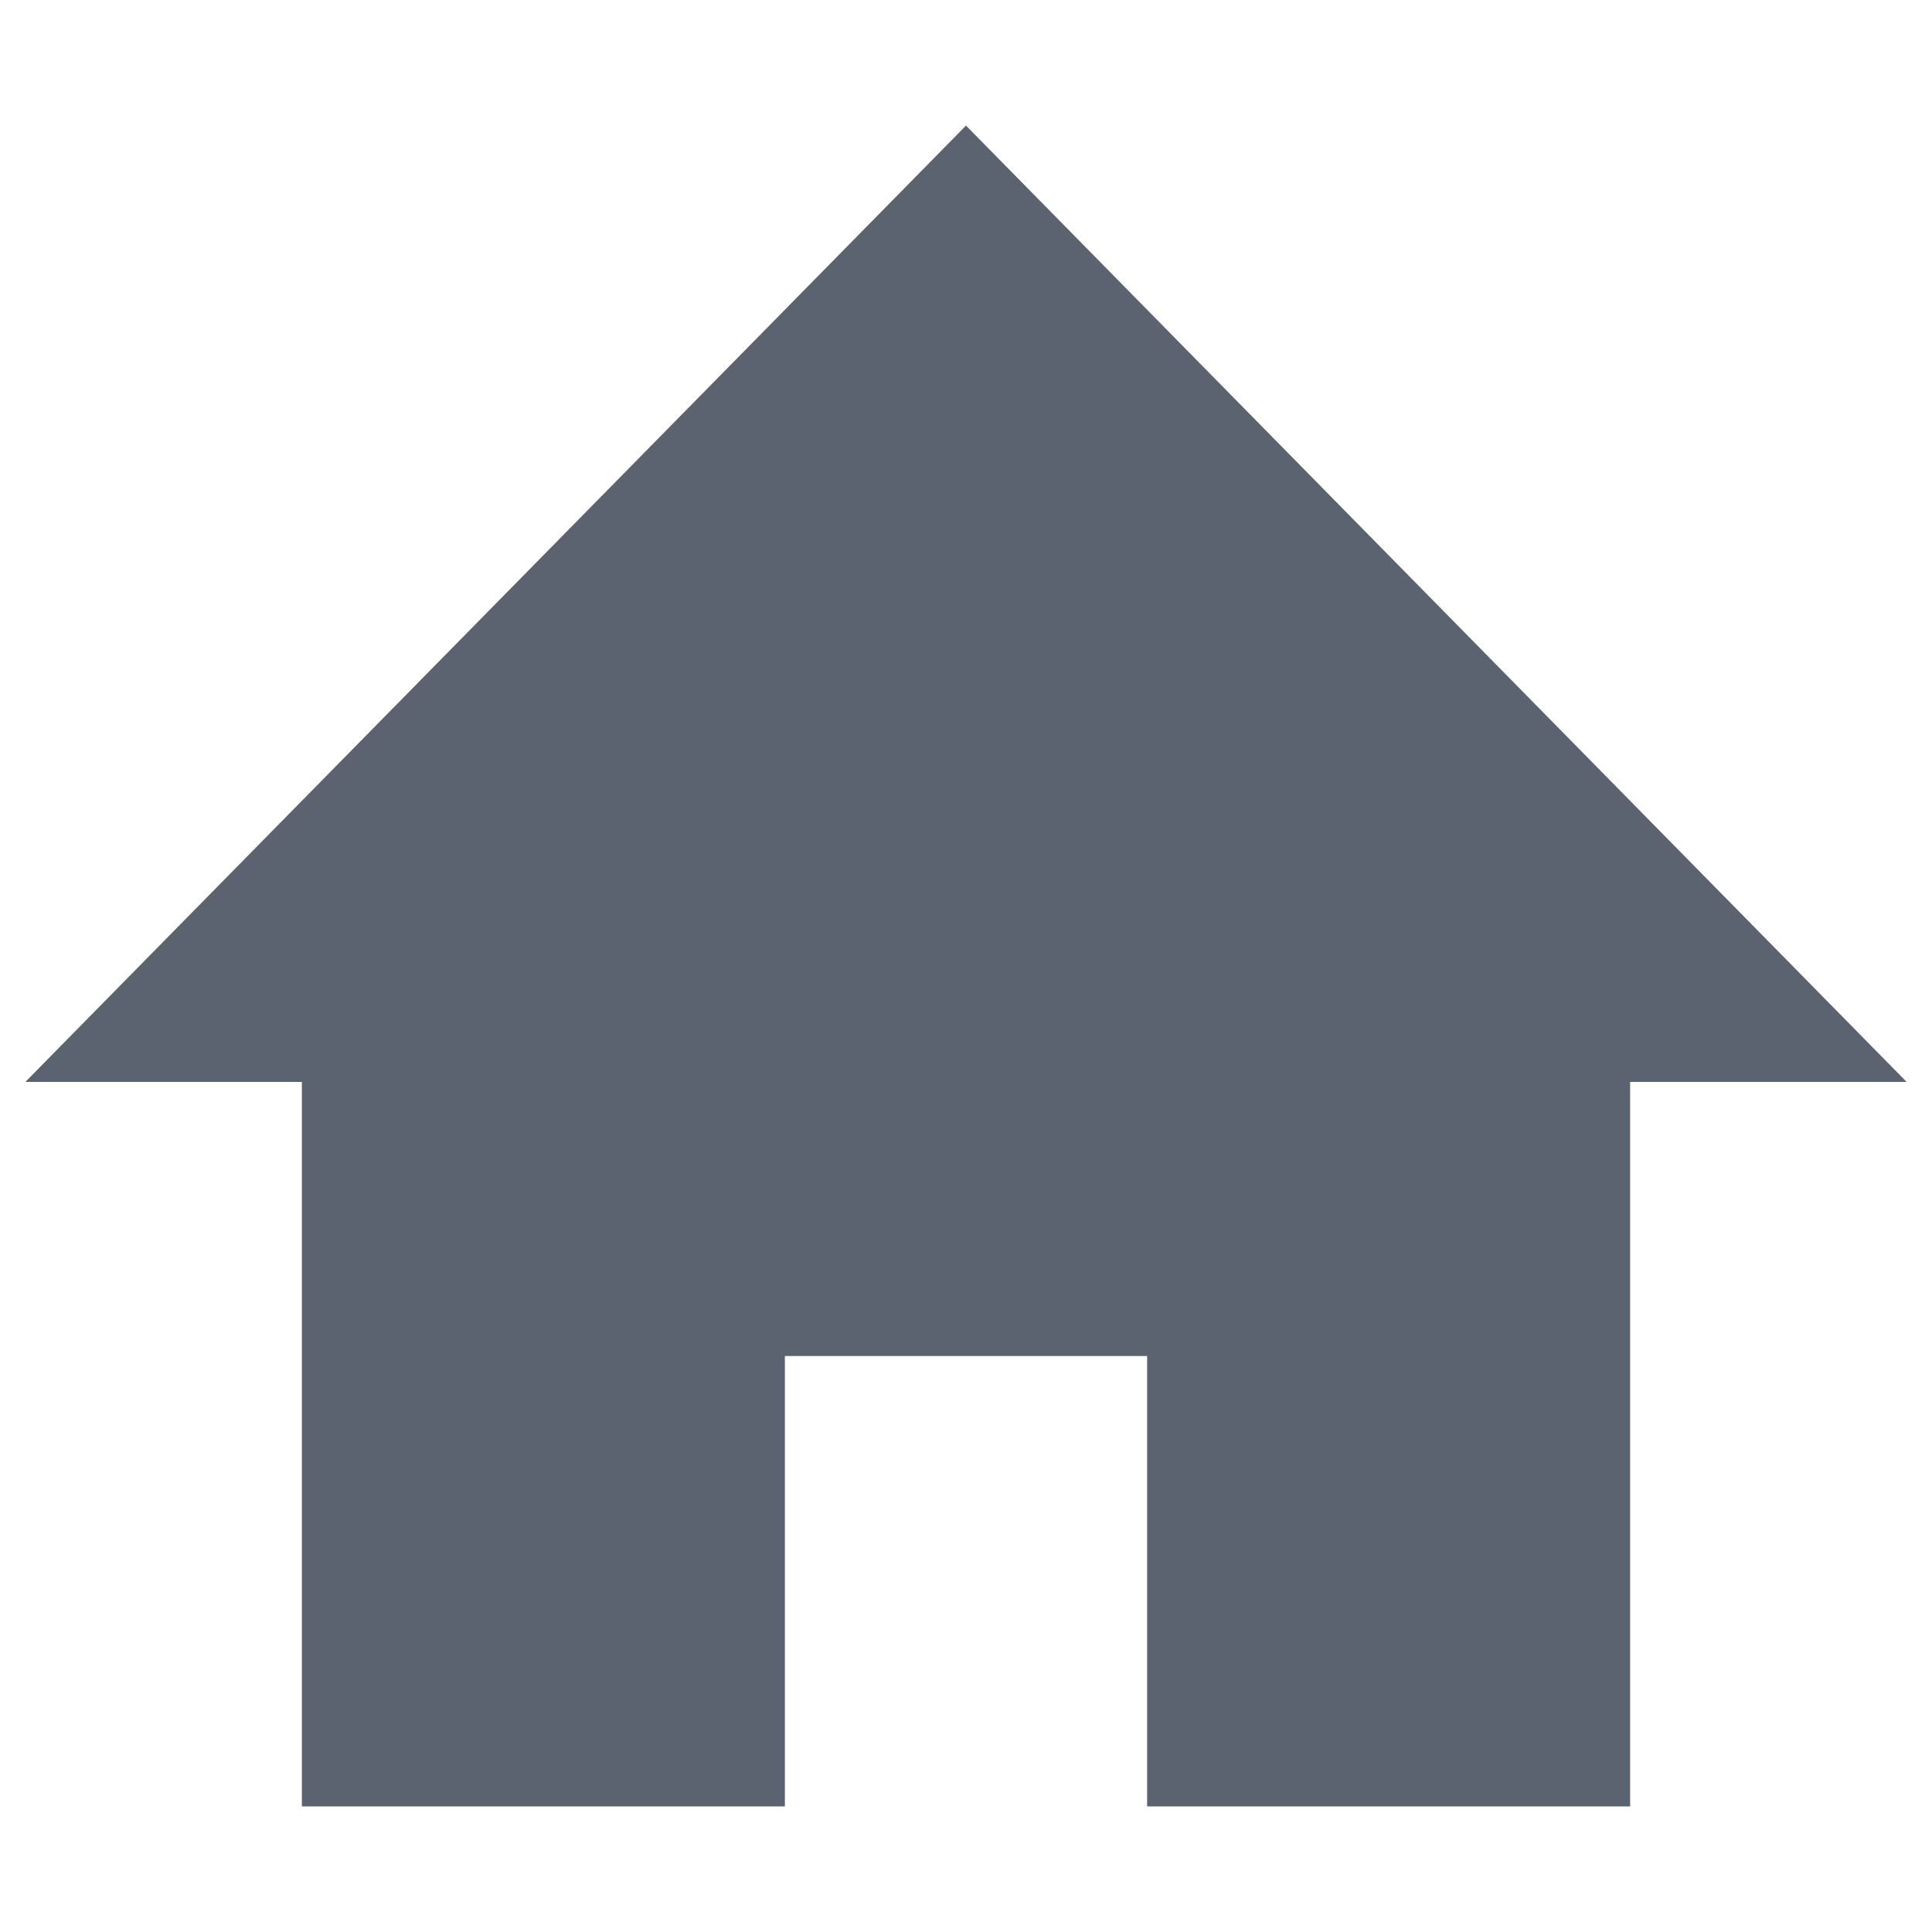
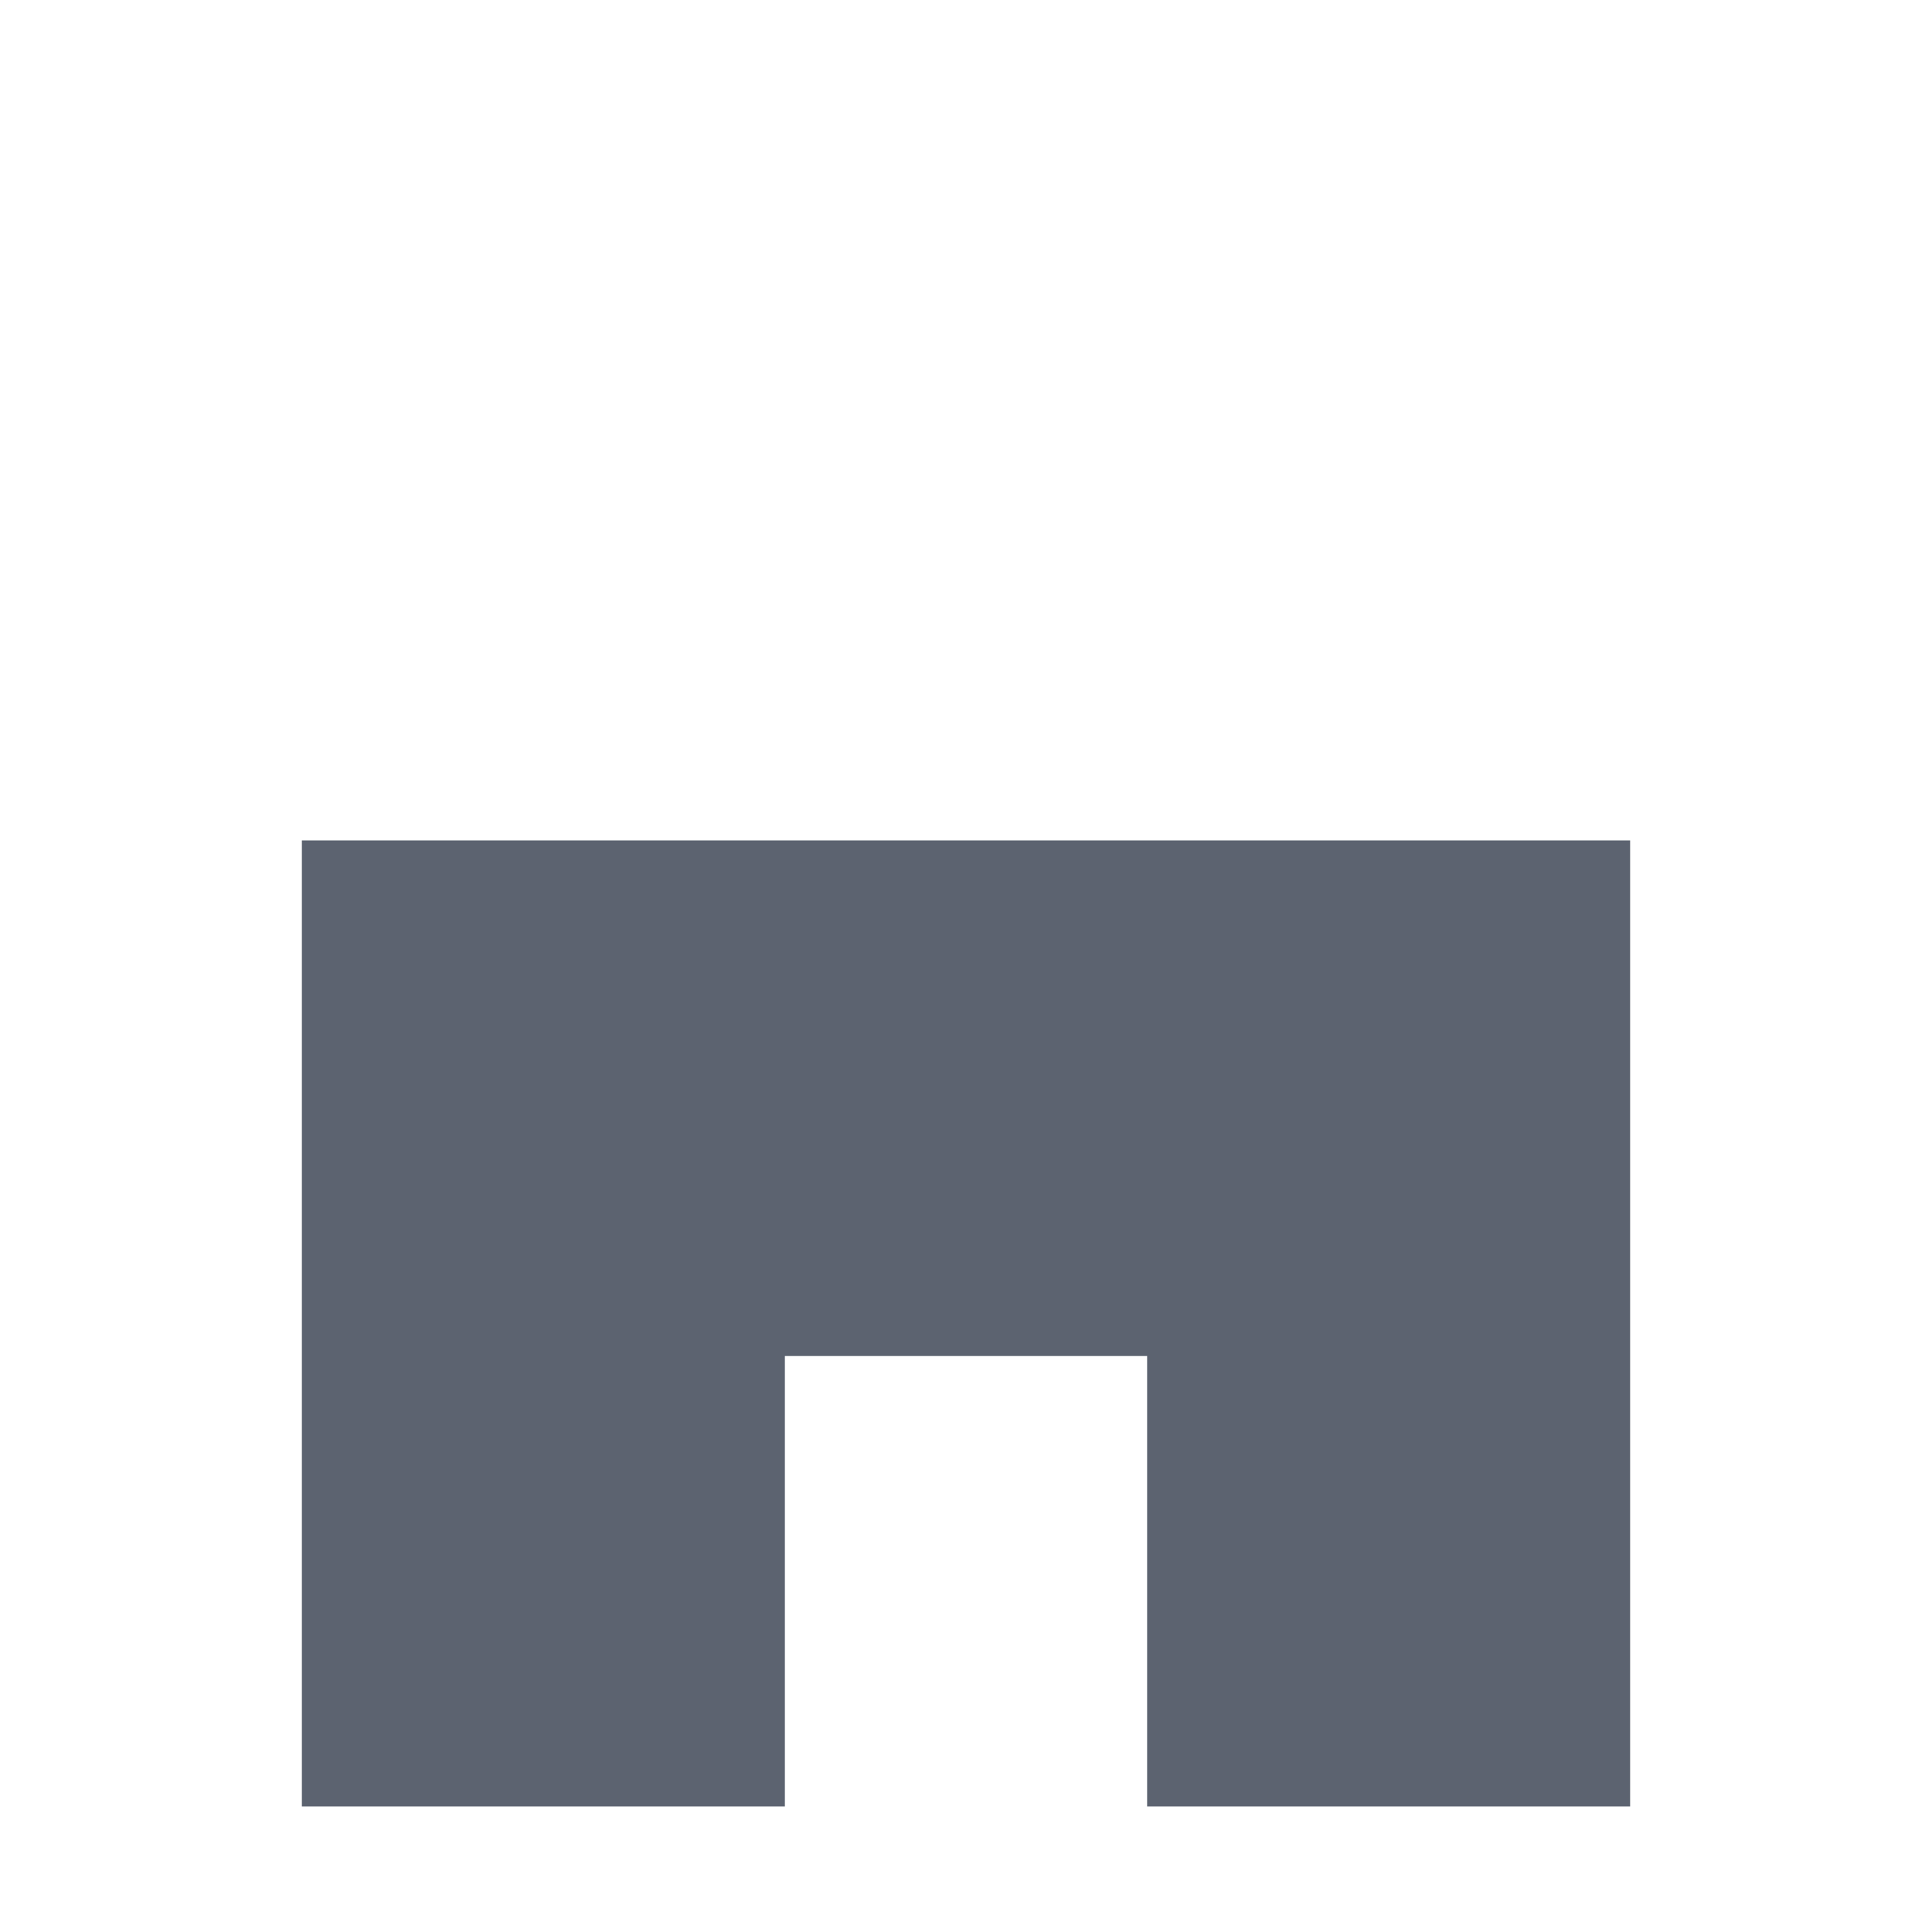
<svg xmlns="http://www.w3.org/2000/svg" version="1.1" id="Layer_1" x="0px" y="0px" viewBox="0 0 16 16" style="enable-background:new 0 0 16 16;" xml:space="preserve">
  <style type="text/css">
	.st0{fill:#5C6370;}
</style>
  <g>
-     <polygon class="st0" points="8,1.04 0.21,8.96 15.79,8.96  " />
    <g>
      <polygon class="st0" points="2.5,6.96 2.5,14.96 6.5,14.96 6.5,11.23 9.5,11.23 9.5,14.96 13.5,14.96 13.5,6.96   " />
    </g>
  </g>
</svg>